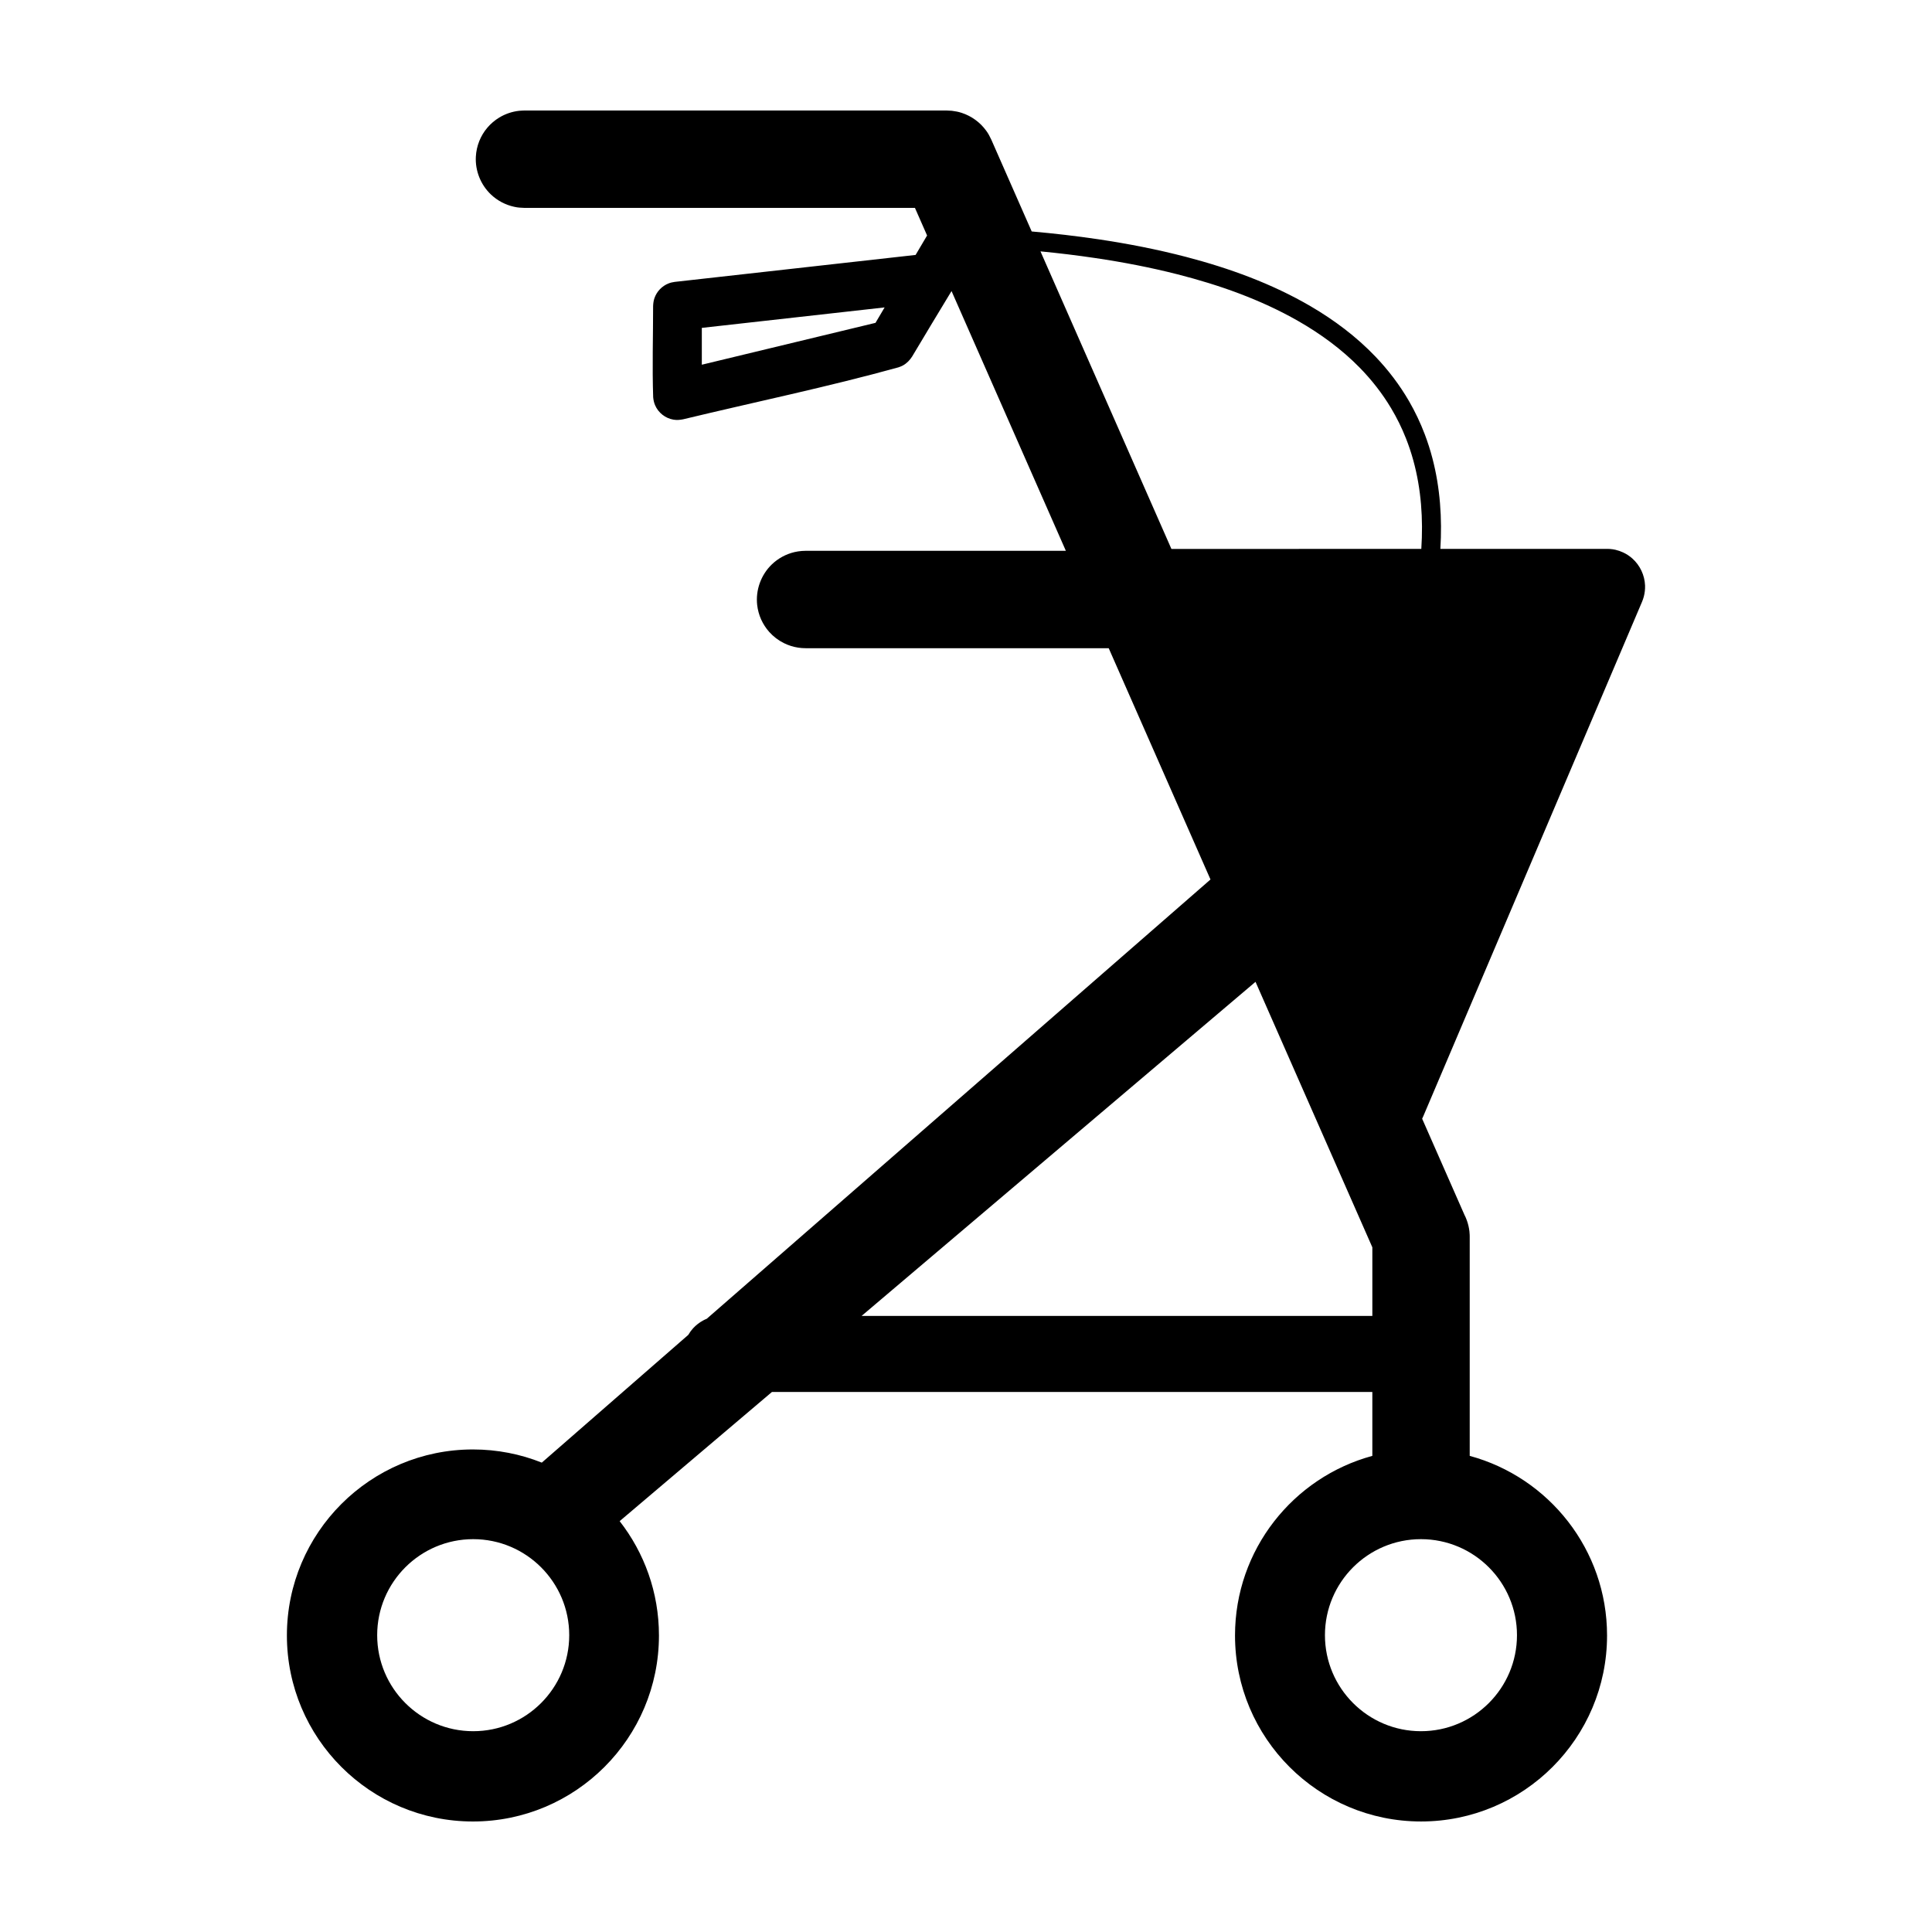
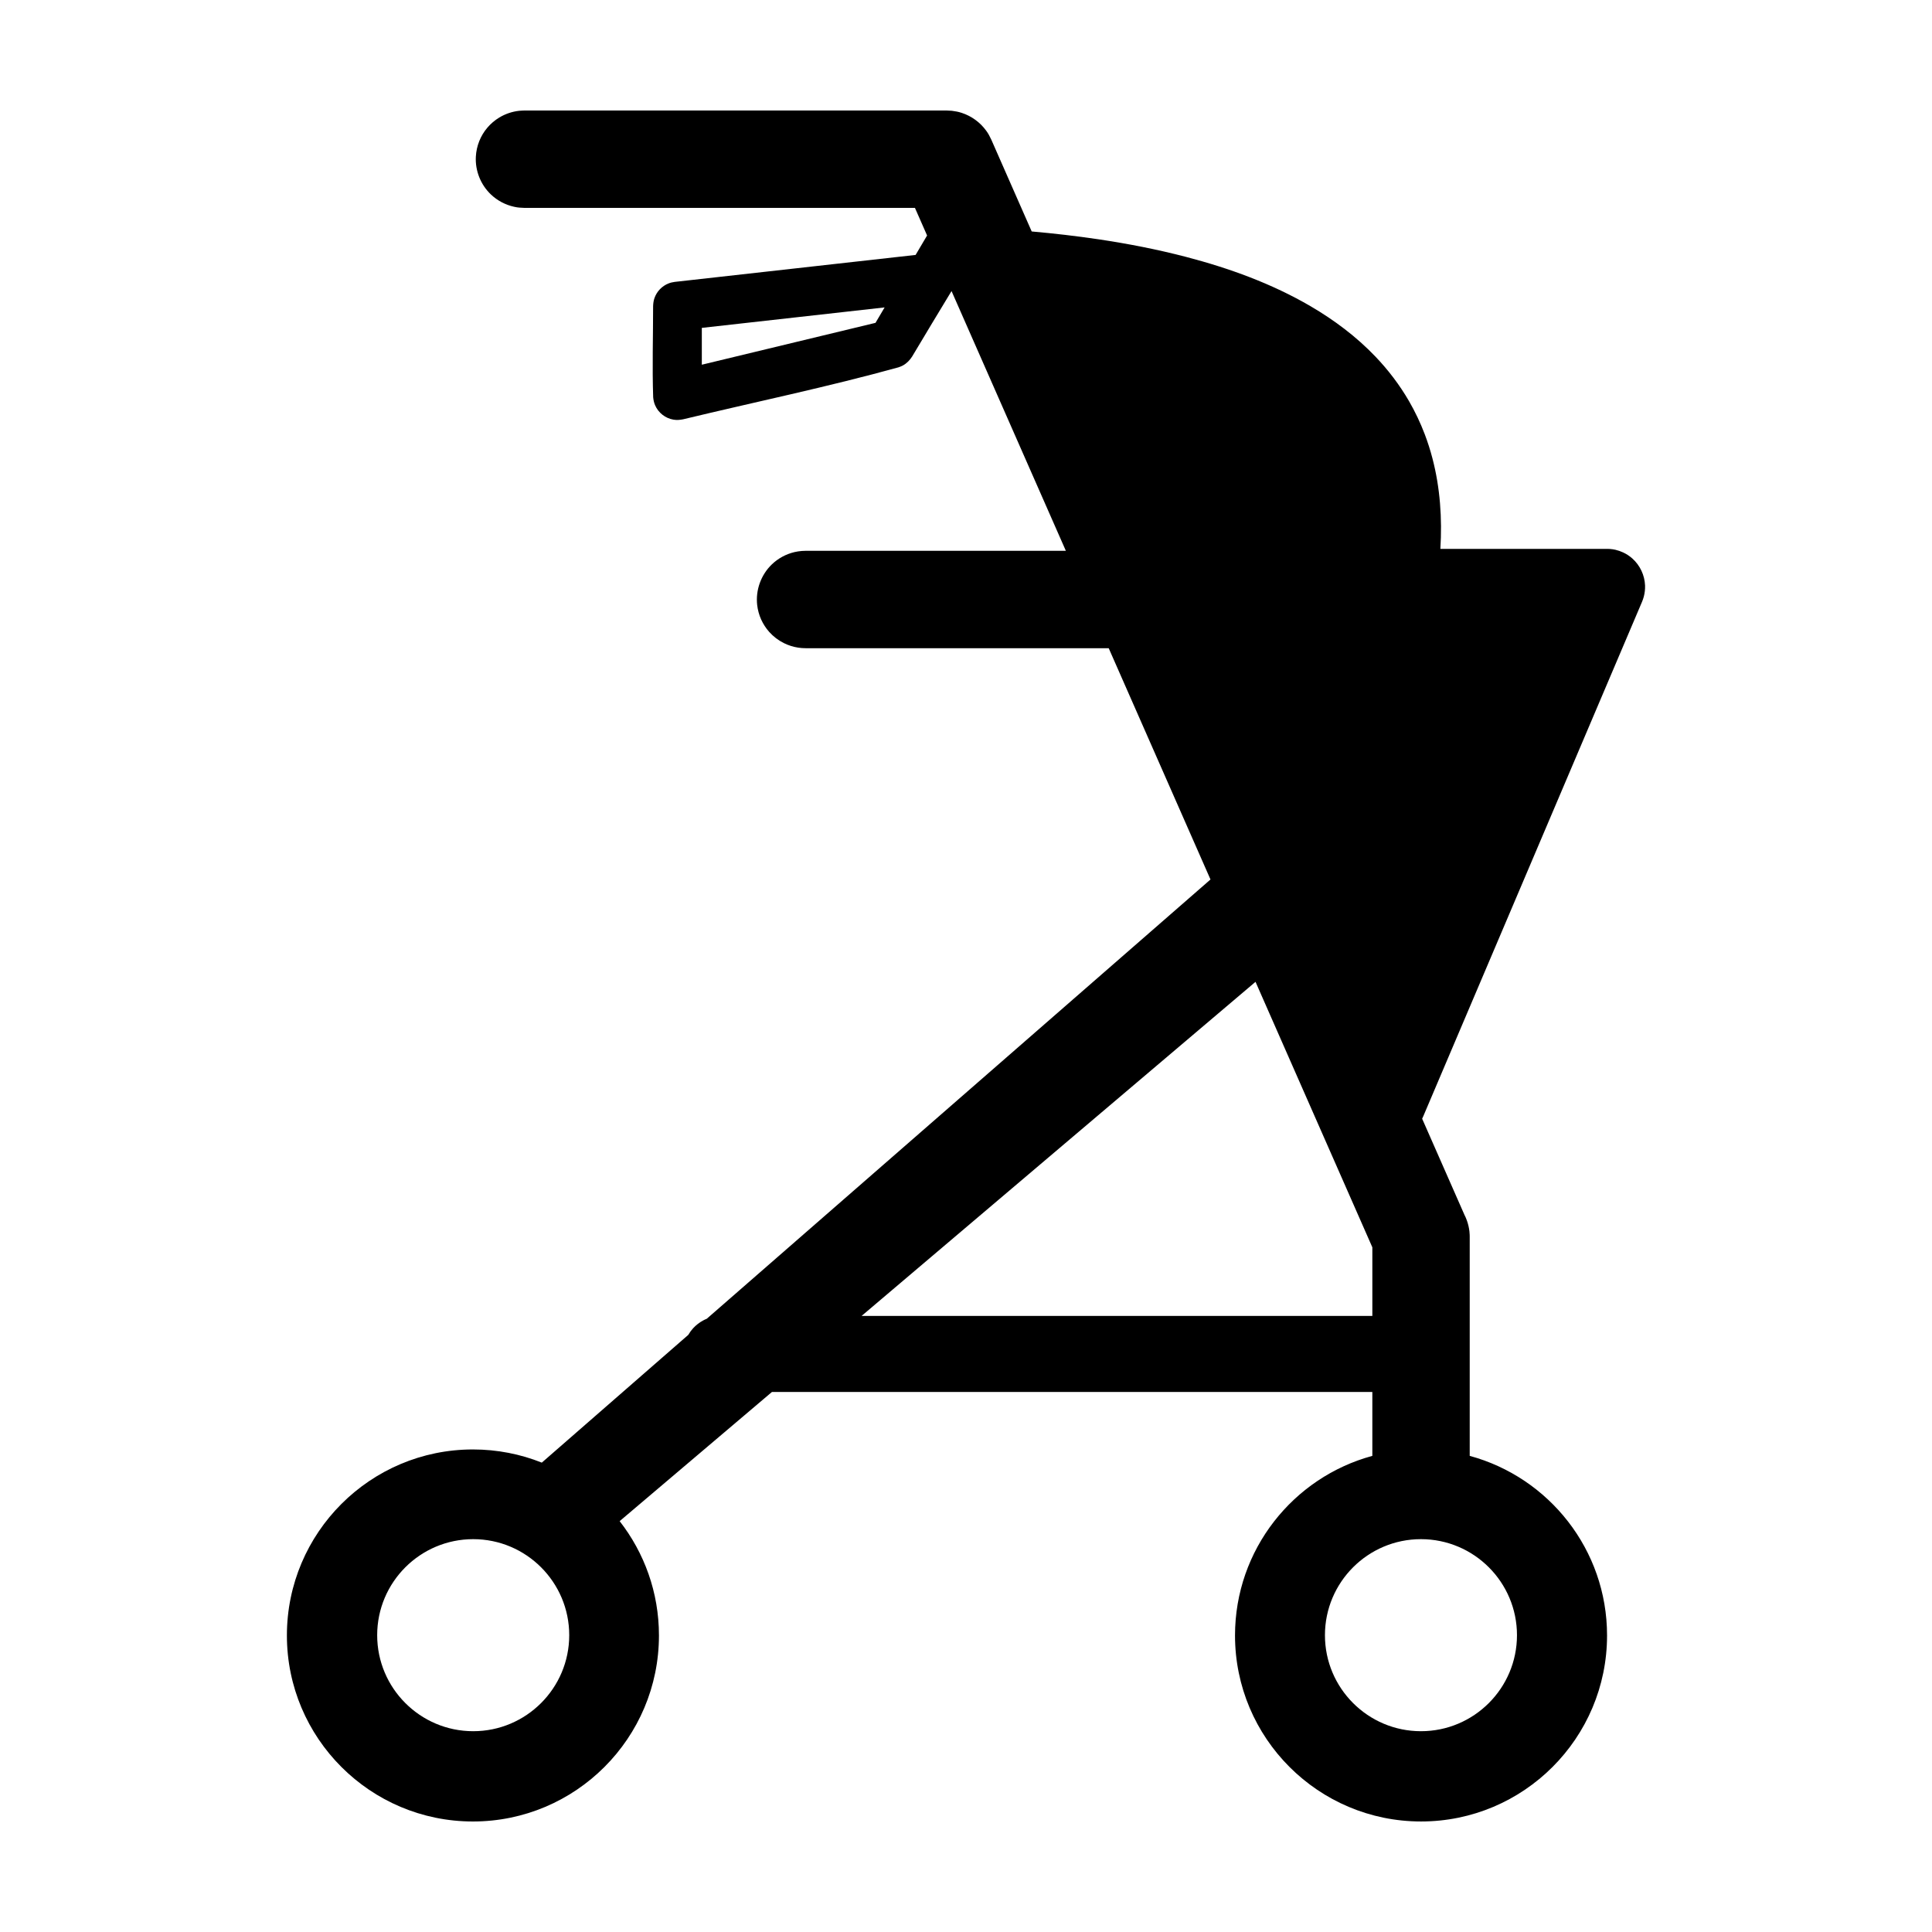
<svg xmlns="http://www.w3.org/2000/svg" fill="#000000" width="800px" height="800px" version="1.1" viewBox="144 144 512 512">
-   <path d="m348.57 512.89-40.355 34.23c6.523 8.363 10.414 18.875 10.414 30.297 0 27.207-22.086 49.297-49.297 49.297-27.207 0-49.301-22.09-49.301-49.297 0-27.211 22.094-49.297 49.301-49.297 6.445 0 12.605 1.238 18.25 3.492l38.816-33.852c0.367-0.629 0.801-1.23 1.297-1.773 0.758-0.816 1.645-1.508 2.621-2.035 0.324-0.176 0.648-0.332 0.988-0.469l133.49-116.41-26.973-61.293h-80.332c-0.879-0.031-1.105-0.016-1.973-0.152-1.305-0.199-2.574-0.602-3.758-1.188-1.477-0.73-2.809-1.746-3.91-2.977-0.875-0.984-1.594-2.102-2.141-3.305-0.539-1.207-0.891-2.488-1.043-3.801-0.457-3.969 1-8.008 3.875-10.781 1.664-1.602 3.754-2.738 6.004-3.266 0.648-0.148 1.297-0.25 1.957-0.301 0.328-0.023 0.656-0.023 0.988-0.039h68.977l-30.297-68.836c-3.477 5.777-7 11.531-10.434 17.336-0.625 0.98-1.41 1.805-2.438 2.371-0.383 0.207-0.777 0.363-1.188 0.504-18.859 5.223-38.039 9.188-57.059 13.77-0.855 0.176-1.707 0.238-2.574 0.098-2.156-0.363-4.023-1.836-4.875-3.844-0.289-0.676-0.43-1.367-0.5-2.094-0.273-8.051-0.016-16.105-0.016-24.16 0.027-0.723 0.117-1.418 0.352-2.102 0.613-1.766 1.988-3.211 3.727-3.894 0.539-0.219 1.086-0.332 1.656-0.414l63.828-7.144 3.043-5.152-3.219-7.316h-103.48c-1.234-0.07-1.555-0.035-2.769-0.301-2.285-0.504-4.41-1.629-6.102-3.234-2.731-2.586-4.219-6.312-4.012-10.066 0.078-1.395 0.379-2.781 0.898-4.082 0.52-1.301 1.242-2.508 2.152-3.578 0.906-1.062 1.984-1.977 3.184-2.699 1.594-0.961 3.398-1.57 5.254-1.773 0.465-0.051 0.93-0.051 1.395-0.074h111.9c0.453 0.023 0.902 0.043 1.355 0.07 1.188 0.191 1.5 0.191 2.648 0.562 2.586 0.848 4.871 2.516 6.465 4.723 0.703 0.98 0.801 1.277 1.344 2.352l10.711 24.344c5.894 0.523 11.773 1.199 17.629 2.066 7.836 1.168 15.625 2.68 23.293 4.68 11.449 2.992 22.73 7.078 32.973 13.062 6.281 3.668 12.164 8.082 17.195 13.348 3.406 3.566 6.41 7.512 8.883 11.773 1.637 2.828 3.043 5.789 4.203 8.848 0.785 2.074 1.461 4.188 2.019 6.332 2.055 7.852 2.598 15.953 2.106 24.016l44.172-0.008c0.242 0.004 0.488 0.016 0.738 0.023 0.648 0.07 0.816 0.07 1.453 0.211 0.719 0.164 1.418 0.406 2.086 0.719 0.887 0.41 1.715 0.961 2.449 1.617 2.019 1.812 3.246 4.422 3.348 7.137 0.035 0.984-0.078 1.965-0.324 2.918-0.168 0.637-0.242 0.781-0.473 1.391l-57.996 136.39c-0.121 0.27-0.199 0.445-0.281 0.609l11.184 25.418c0.258 0.5 0.484 1.02 0.672 1.555 0.332 0.922 0.555 1.887 0.672 2.859 0.047 0.438 0.059 0.66 0.07 0.953 0.004 0.164 0.008 0.336 0.008 0.504v58.062c20.961 5.68 36.395 24.844 36.395 47.59 0 27.207-22.09 49.297-49.297 49.297-27.211 0-49.297-22.09-49.297-49.297 0-22.746 15.43-41.91 36.391-47.59v-16.938zm-79.164 39.004c14.039 0 25.445 11.406 25.445 25.449 0 14.039-11.406 25.445-25.445 25.445-14.043 0-25.449-11.406-25.449-25.445 0-14.043 11.406-25.449 25.449-25.449zm251.16 0c14.047 0 25.449 11.406 25.449 25.449 0 14.039-11.402 25.445-25.449 25.445-14.043 0-25.441-11.406-25.441-25.445 0-14.043 11.398-25.449 25.441-25.449zm-148.24-59.156h135.36v-18.184l-30.961-70.359zm82.113-203.26 66.223-0.016c0.516-7.894-0.02-15.832-2.129-23.484-0.539-1.961-1.184-3.891-1.93-5.781-1.098-2.781-2.422-5.477-3.961-8.043-2.328-3.894-5.144-7.488-8.32-10.734-4.793-4.891-10.375-8.965-16.316-12.363-9.965-5.691-20.91-9.547-32.004-12.371-7.152-1.82-14.406-3.211-21.707-4.293-4.836-0.723-9.691-1.305-14.559-1.777zm-124.45-58.586v9.762l46.027-11.094 2.414-4.09c-16.145 1.809-32.293 3.613-48.441 5.422z" fill-rule="evenodd" />
+   <path d="m348.57 512.89-40.355 34.23c6.523 8.363 10.414 18.875 10.414 30.297 0 27.207-22.086 49.297-49.297 49.297-27.207 0-49.301-22.09-49.301-49.297 0-27.211 22.094-49.297 49.301-49.297 6.445 0 12.605 1.238 18.25 3.492l38.816-33.852c0.367-0.629 0.801-1.23 1.297-1.773 0.758-0.816 1.645-1.508 2.621-2.035 0.324-0.176 0.648-0.332 0.988-0.469l133.49-116.41-26.973-61.293h-80.332c-0.879-0.031-1.105-0.016-1.973-0.152-1.305-0.199-2.574-0.602-3.758-1.188-1.477-0.73-2.809-1.746-3.91-2.977-0.875-0.984-1.594-2.102-2.141-3.305-0.539-1.207-0.891-2.488-1.043-3.801-0.457-3.969 1-8.008 3.875-10.781 1.664-1.602 3.754-2.738 6.004-3.266 0.648-0.148 1.297-0.25 1.957-0.301 0.328-0.023 0.656-0.023 0.988-0.039h68.977l-30.297-68.836c-3.477 5.777-7 11.531-10.434 17.336-0.625 0.98-1.41 1.805-2.438 2.371-0.383 0.207-0.777 0.363-1.188 0.504-18.859 5.223-38.039 9.188-57.059 13.77-0.855 0.176-1.707 0.238-2.574 0.098-2.156-0.363-4.023-1.836-4.875-3.844-0.289-0.676-0.43-1.367-0.5-2.094-0.273-8.051-0.016-16.105-0.016-24.16 0.027-0.723 0.117-1.418 0.352-2.102 0.613-1.766 1.988-3.211 3.727-3.894 0.539-0.219 1.086-0.332 1.656-0.414l63.828-7.144 3.043-5.152-3.219-7.316h-103.48c-1.234-0.07-1.555-0.035-2.769-0.301-2.285-0.504-4.41-1.629-6.102-3.234-2.731-2.586-4.219-6.312-4.012-10.066 0.078-1.395 0.379-2.781 0.898-4.082 0.52-1.301 1.242-2.508 2.152-3.578 0.906-1.062 1.984-1.977 3.184-2.699 1.594-0.961 3.398-1.57 5.254-1.773 0.465-0.051 0.93-0.051 1.395-0.074h111.9c0.453 0.023 0.902 0.043 1.355 0.07 1.188 0.191 1.5 0.191 2.648 0.562 2.586 0.848 4.871 2.516 6.465 4.723 0.703 0.98 0.801 1.277 1.344 2.352l10.711 24.344c5.894 0.523 11.773 1.199 17.629 2.066 7.836 1.168 15.625 2.68 23.293 4.68 11.449 2.992 22.73 7.078 32.973 13.062 6.281 3.668 12.164 8.082 17.195 13.348 3.406 3.566 6.41 7.512 8.883 11.773 1.637 2.828 3.043 5.789 4.203 8.848 0.785 2.074 1.461 4.188 2.019 6.332 2.055 7.852 2.598 15.953 2.106 24.016l44.172-0.008c0.242 0.004 0.488 0.016 0.738 0.023 0.648 0.07 0.816 0.07 1.453 0.211 0.719 0.164 1.418 0.406 2.086 0.719 0.887 0.41 1.715 0.961 2.449 1.617 2.019 1.812 3.246 4.422 3.348 7.137 0.035 0.984-0.078 1.965-0.324 2.918-0.168 0.637-0.242 0.781-0.473 1.391l-57.996 136.39c-0.121 0.27-0.199 0.445-0.281 0.609l11.184 25.418c0.258 0.5 0.484 1.02 0.672 1.555 0.332 0.922 0.555 1.887 0.672 2.859 0.047 0.438 0.059 0.66 0.07 0.953 0.004 0.164 0.008 0.336 0.008 0.504v58.062c20.961 5.68 36.395 24.844 36.395 47.59 0 27.207-22.09 49.297-49.297 49.297-27.211 0-49.297-22.09-49.297-49.297 0-22.746 15.43-41.91 36.391-47.59v-16.938zm-79.164 39.004c14.039 0 25.445 11.406 25.445 25.449 0 14.039-11.406 25.445-25.445 25.445-14.043 0-25.449-11.406-25.449-25.445 0-14.043 11.406-25.449 25.449-25.449zm251.16 0c14.047 0 25.449 11.406 25.449 25.449 0 14.039-11.402 25.445-25.449 25.445-14.043 0-25.441-11.406-25.441-25.445 0-14.043 11.398-25.449 25.441-25.449zm-148.24-59.156h135.36v-18.184l-30.961-70.359zm82.113-203.26 66.223-0.016zm-124.45-58.586v9.762l46.027-11.094 2.414-4.09c-16.145 1.809-32.293 3.613-48.441 5.422z" fill-rule="evenodd" />
</svg>